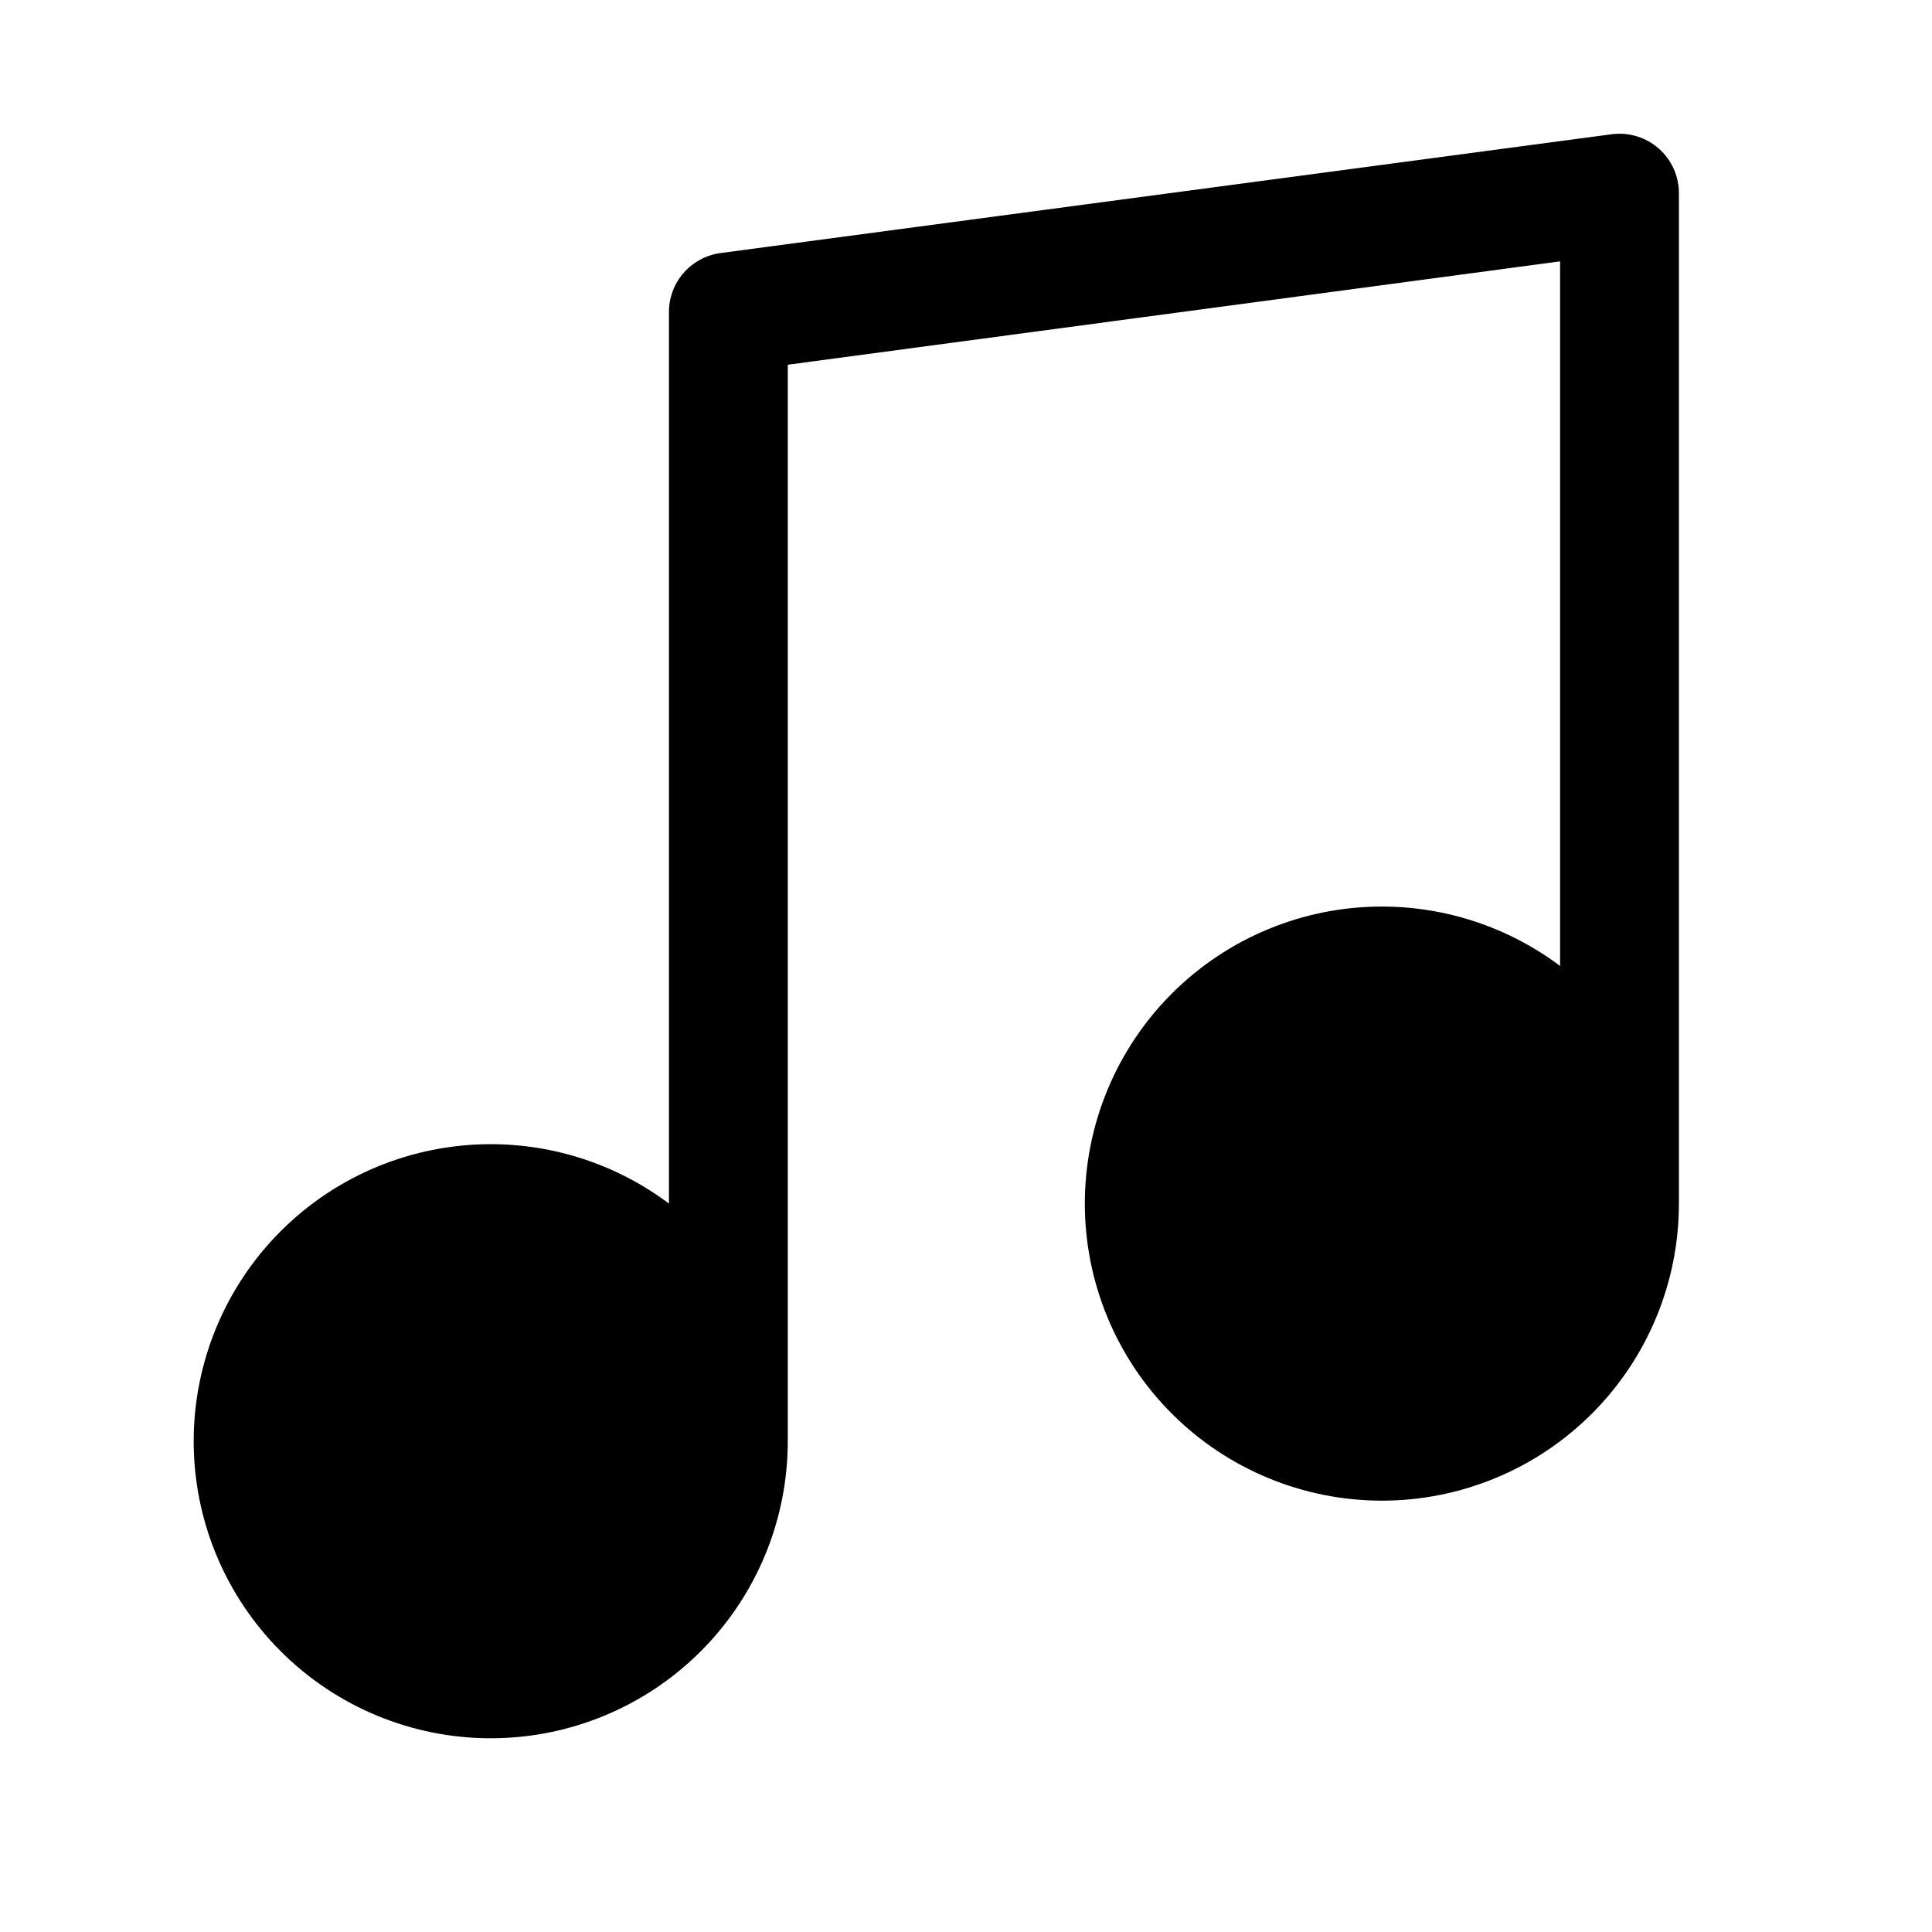
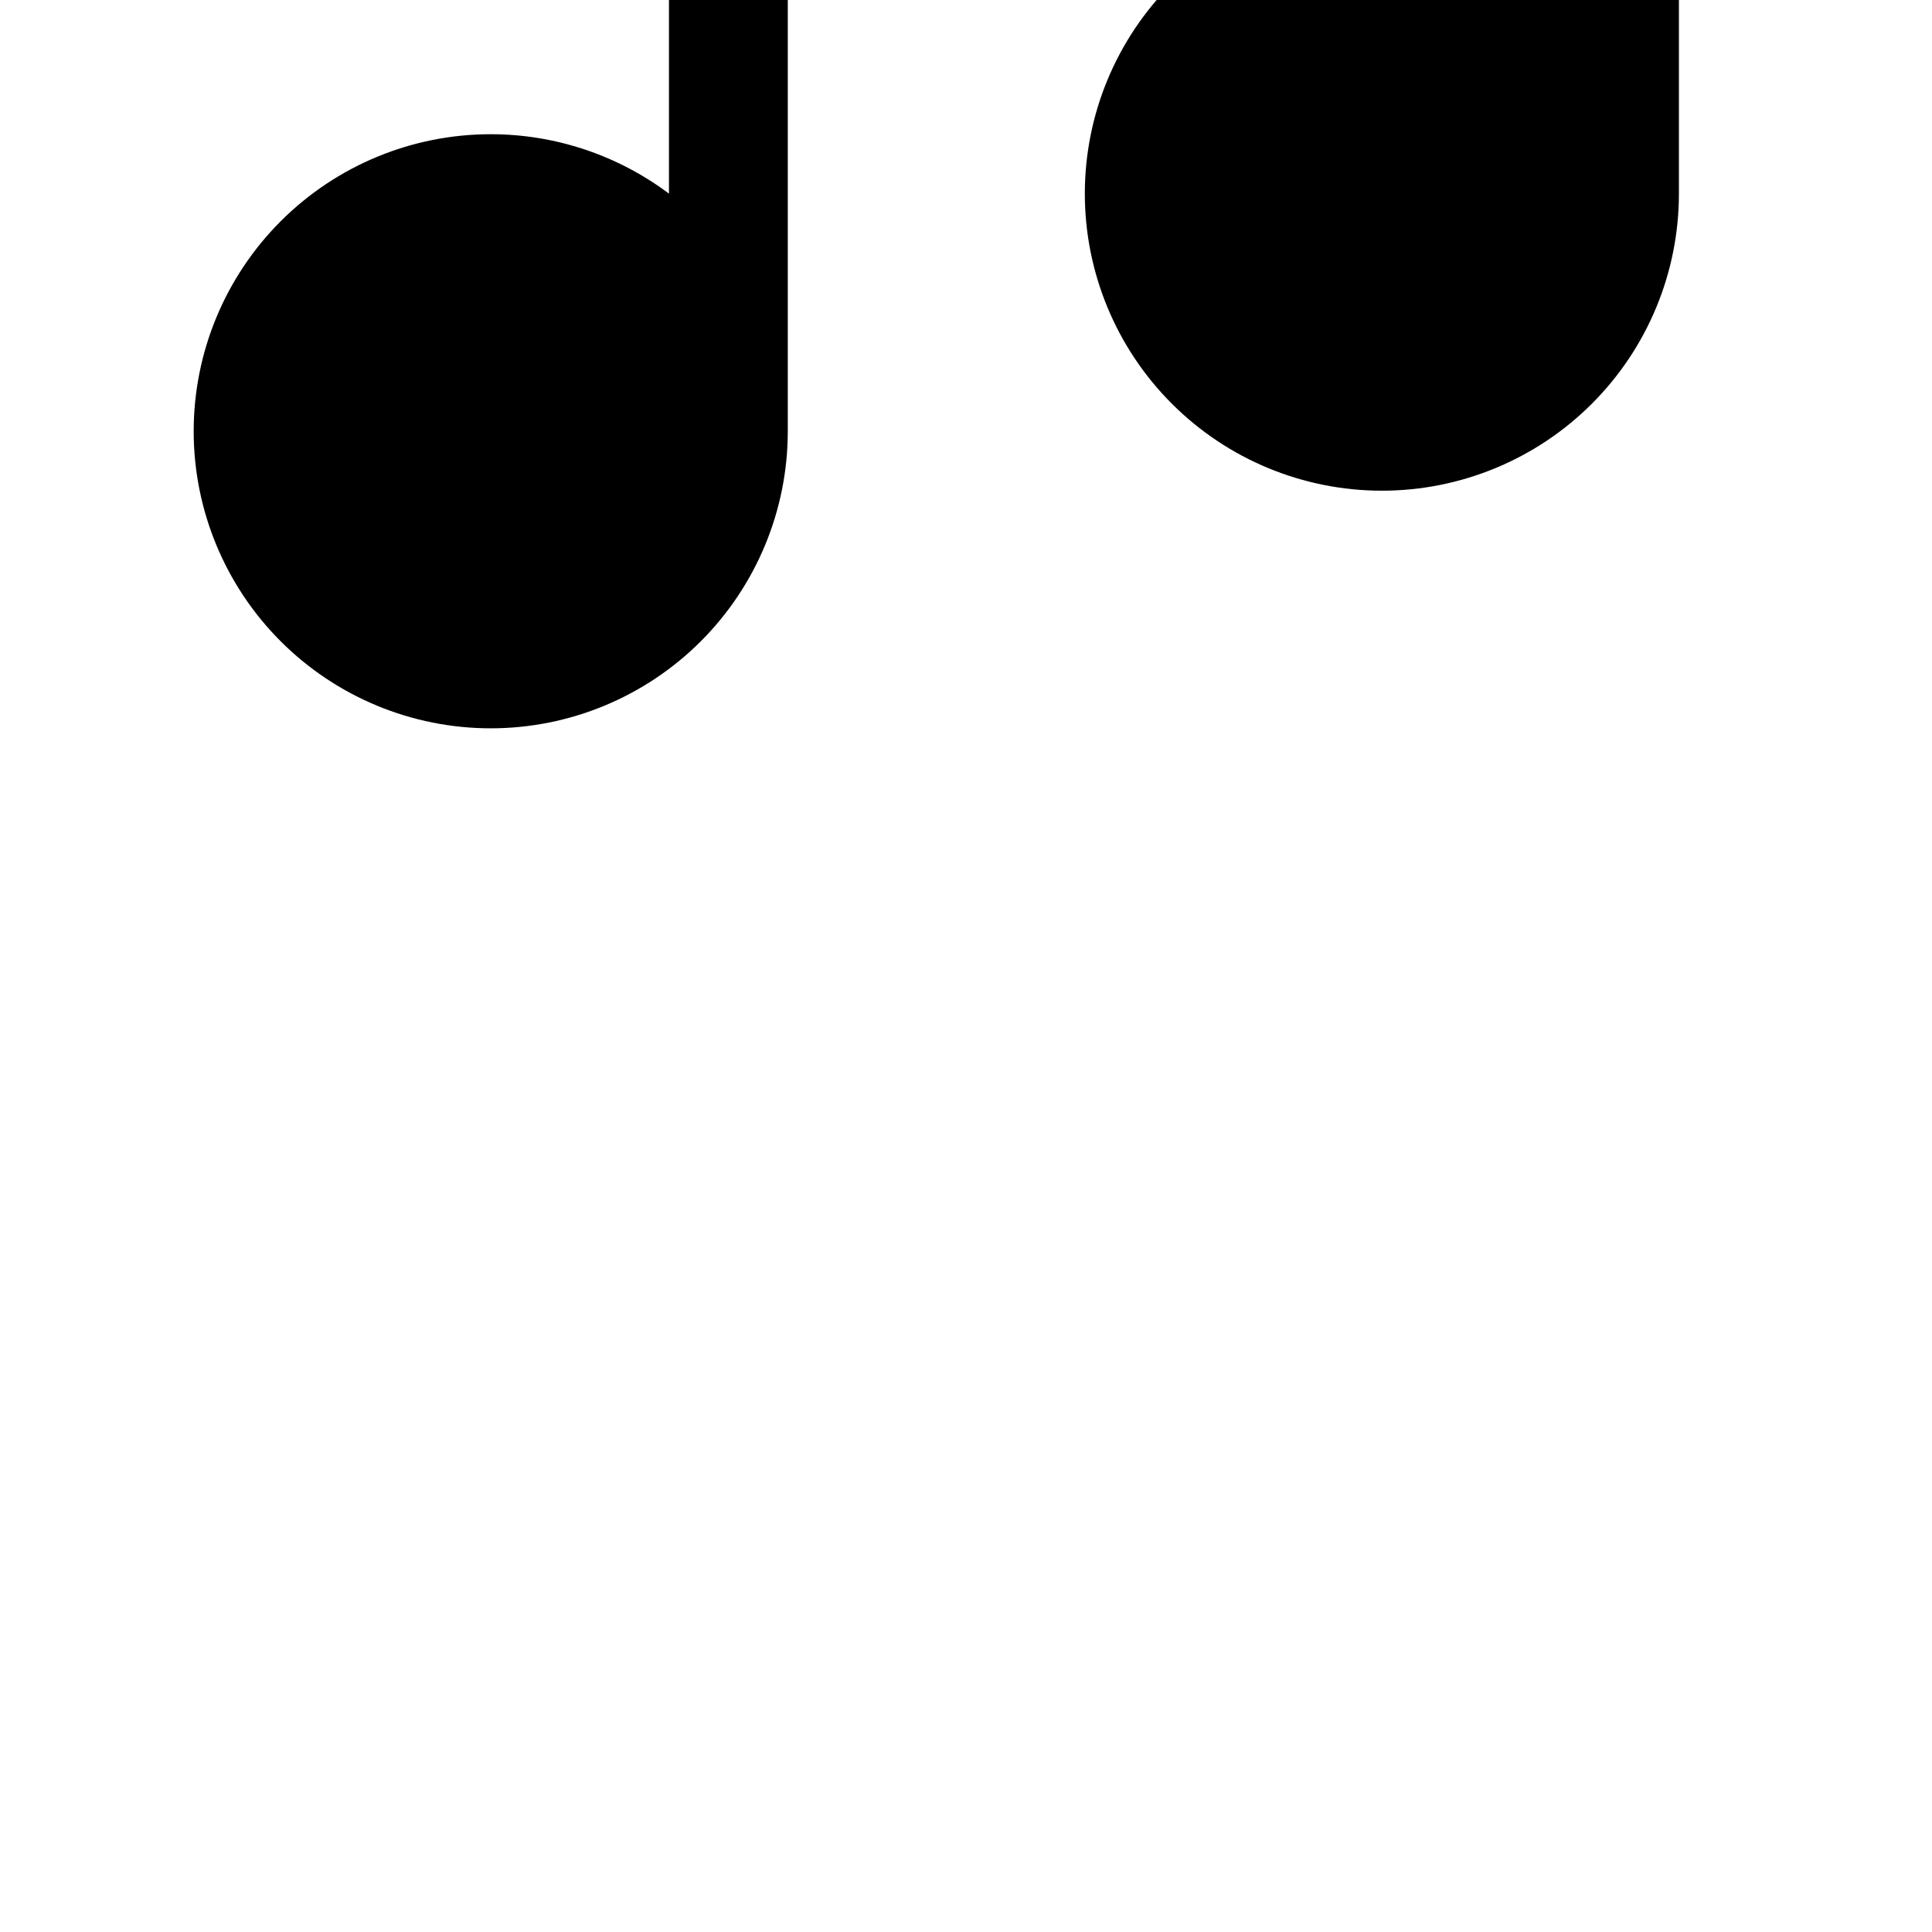
<svg xmlns="http://www.w3.org/2000/svg" fill="#000000" width="800px" height="800px" version="1.1" viewBox="144 144 512 512">
-   <path d="m588.93 195.32v267.65c0 20.875-8.293 40.898-23.055 55.66-14.762 14.766-34.785 23.059-55.664 23.059-20.879 0-40.902-8.293-55.664-23.059-14.762-14.762-23.055-34.785-23.055-55.66 0-20.879 8.293-40.902 23.055-55.664 14.762-14.766 34.785-23.059 55.664-23.059 17.031 0 33.605 5.523 47.23 15.746v-186.73l-204.67 27.395v285.28c0 20.879-8.293 40.902-23.055 55.664-14.766 14.766-34.785 23.059-55.664 23.059s-40.902-8.293-55.664-23.059c-14.762-14.762-23.059-34.785-23.059-55.664 0-20.875 8.297-40.898 23.059-55.66 14.762-14.766 34.785-23.059 55.664-23.059 17.031 0 33.605 5.523 47.23 15.746v-236.16c-0.031-3.844 1.344-7.566 3.867-10.465 2.523-2.902 6.019-4.777 9.832-5.277l236.16-31.488c4.516-0.594 9.07 0.801 12.48 3.82 3.41 3.019 5.348 7.367 5.309 11.922z" />
+   <path d="m588.93 195.32c0 20.875-8.293 40.898-23.055 55.66-14.762 14.766-34.785 23.059-55.664 23.059-20.879 0-40.902-8.293-55.664-23.059-14.762-14.762-23.055-34.785-23.055-55.66 0-20.879 8.293-40.902 23.055-55.664 14.762-14.766 34.785-23.059 55.664-23.059 17.031 0 33.605 5.523 47.23 15.746v-186.73l-204.67 27.395v285.28c0 20.879-8.293 40.902-23.055 55.664-14.766 14.766-34.785 23.059-55.664 23.059s-40.902-8.293-55.664-23.059c-14.762-14.762-23.059-34.785-23.059-55.664 0-20.875 8.297-40.898 23.059-55.66 14.762-14.766 34.785-23.059 55.664-23.059 17.031 0 33.605 5.523 47.23 15.746v-236.16c-0.031-3.844 1.344-7.566 3.867-10.465 2.523-2.902 6.019-4.777 9.832-5.277l236.16-31.488c4.516-0.594 9.07 0.801 12.48 3.82 3.41 3.019 5.348 7.367 5.309 11.922z" />
</svg>